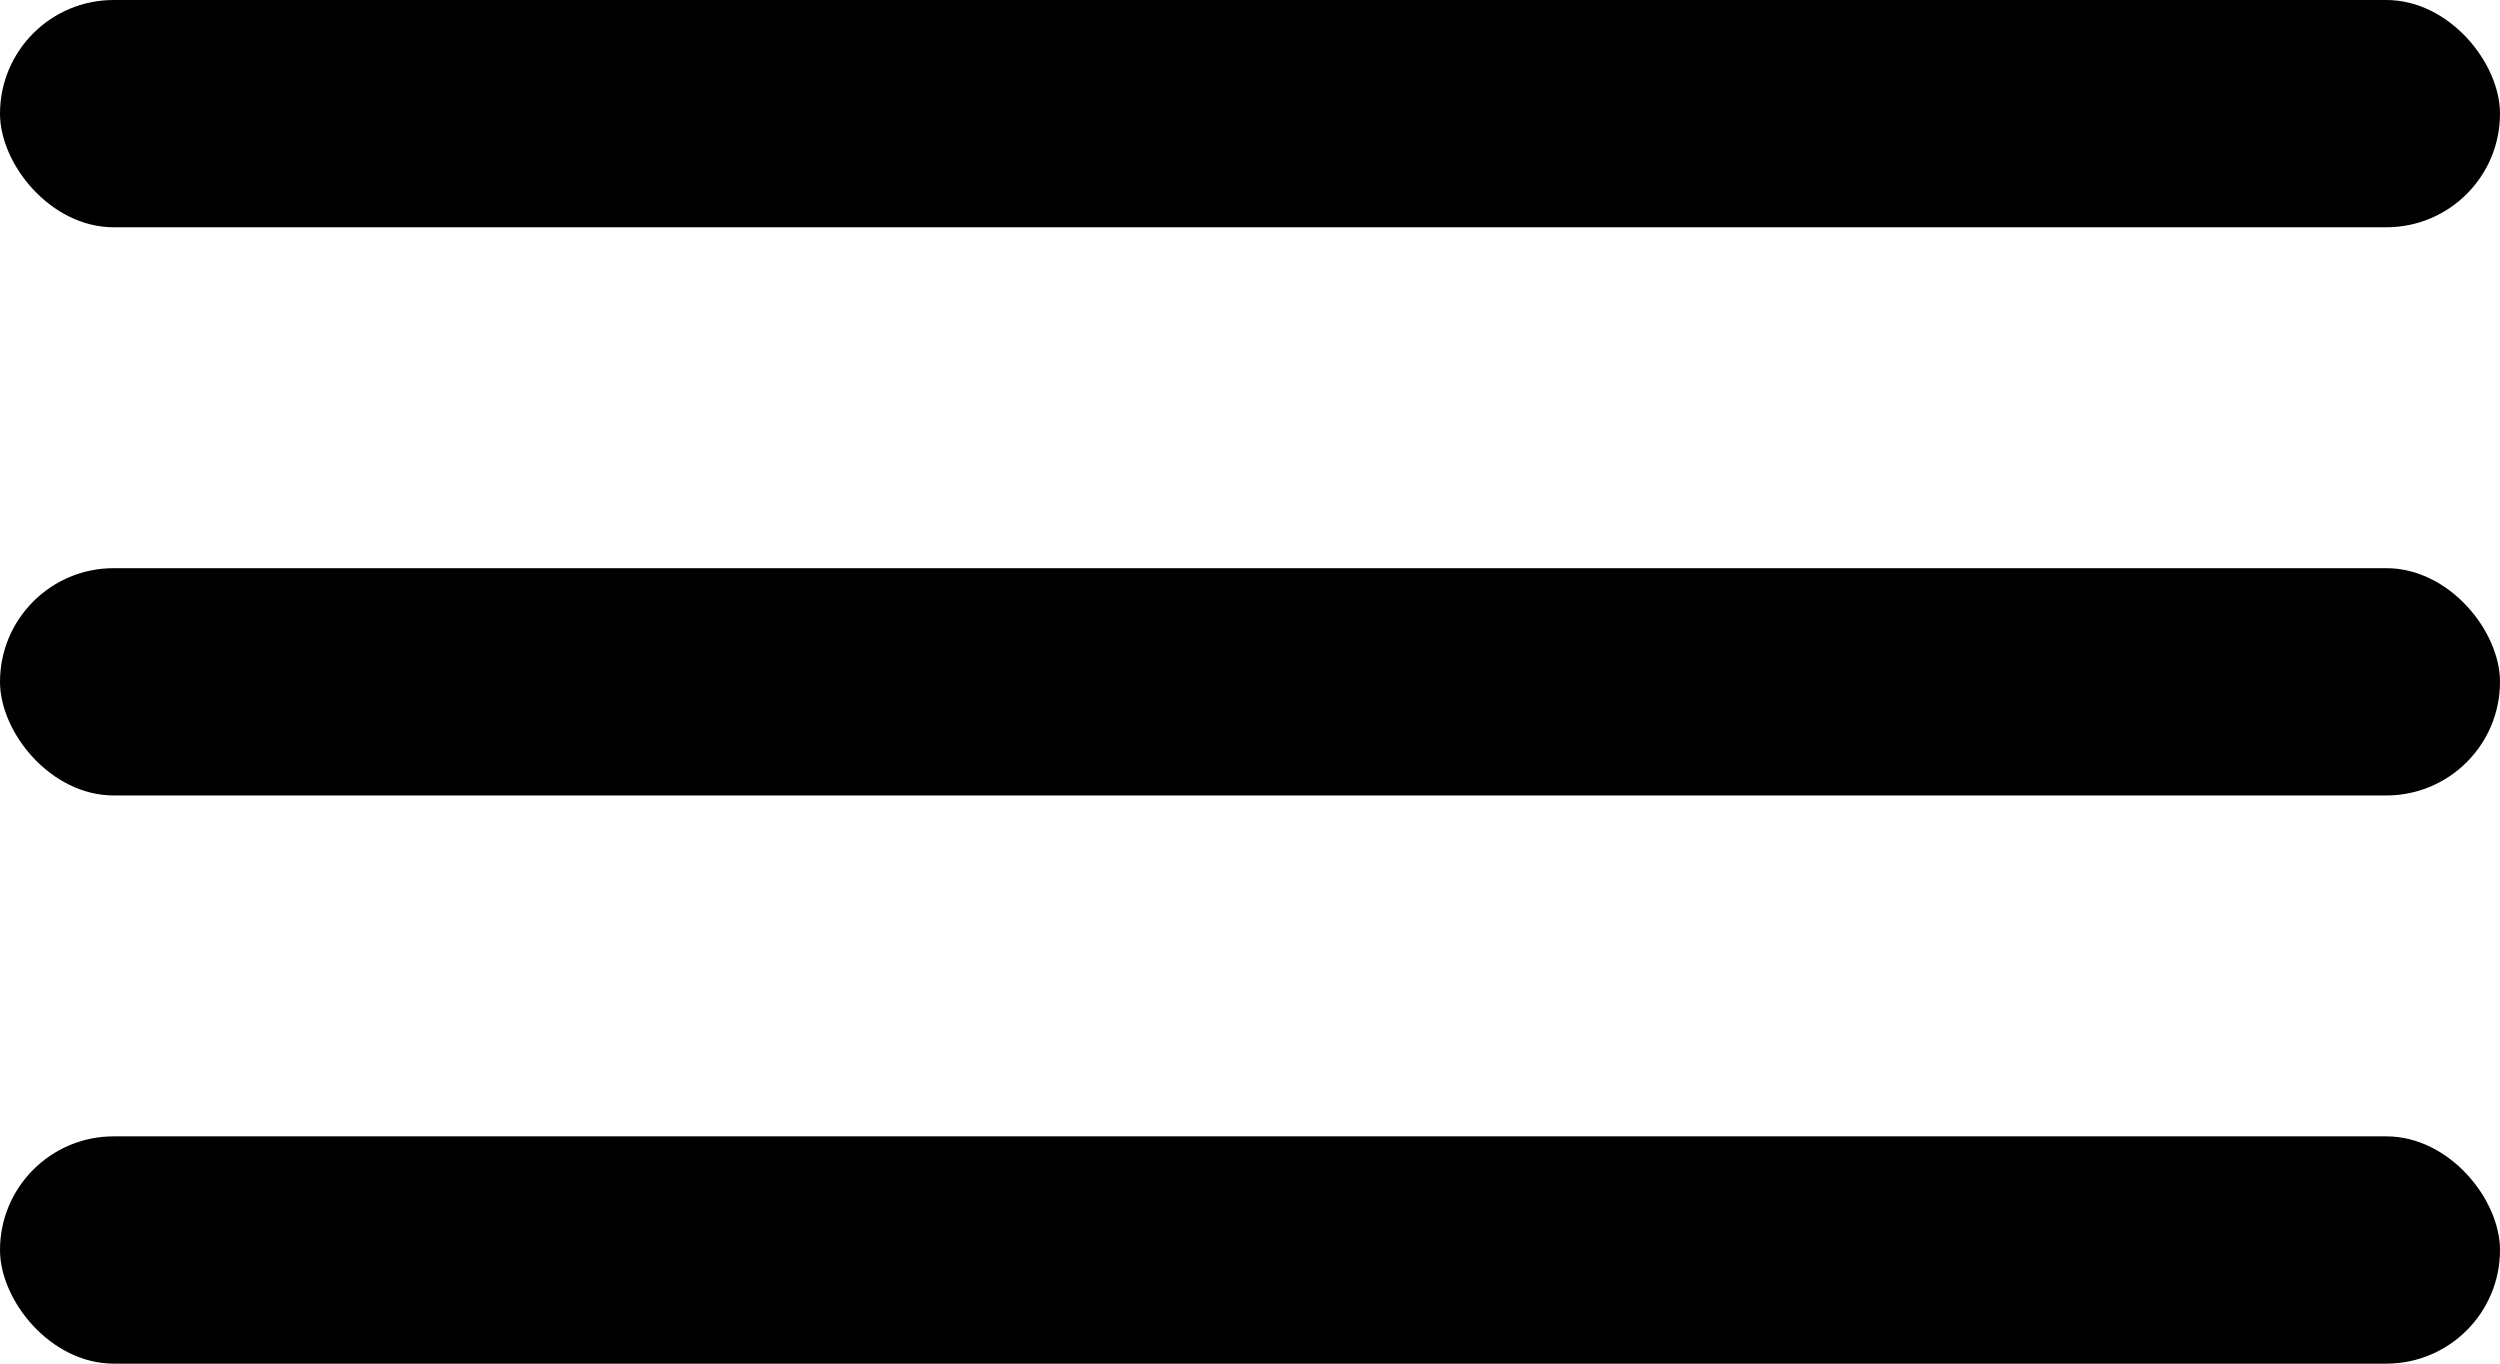
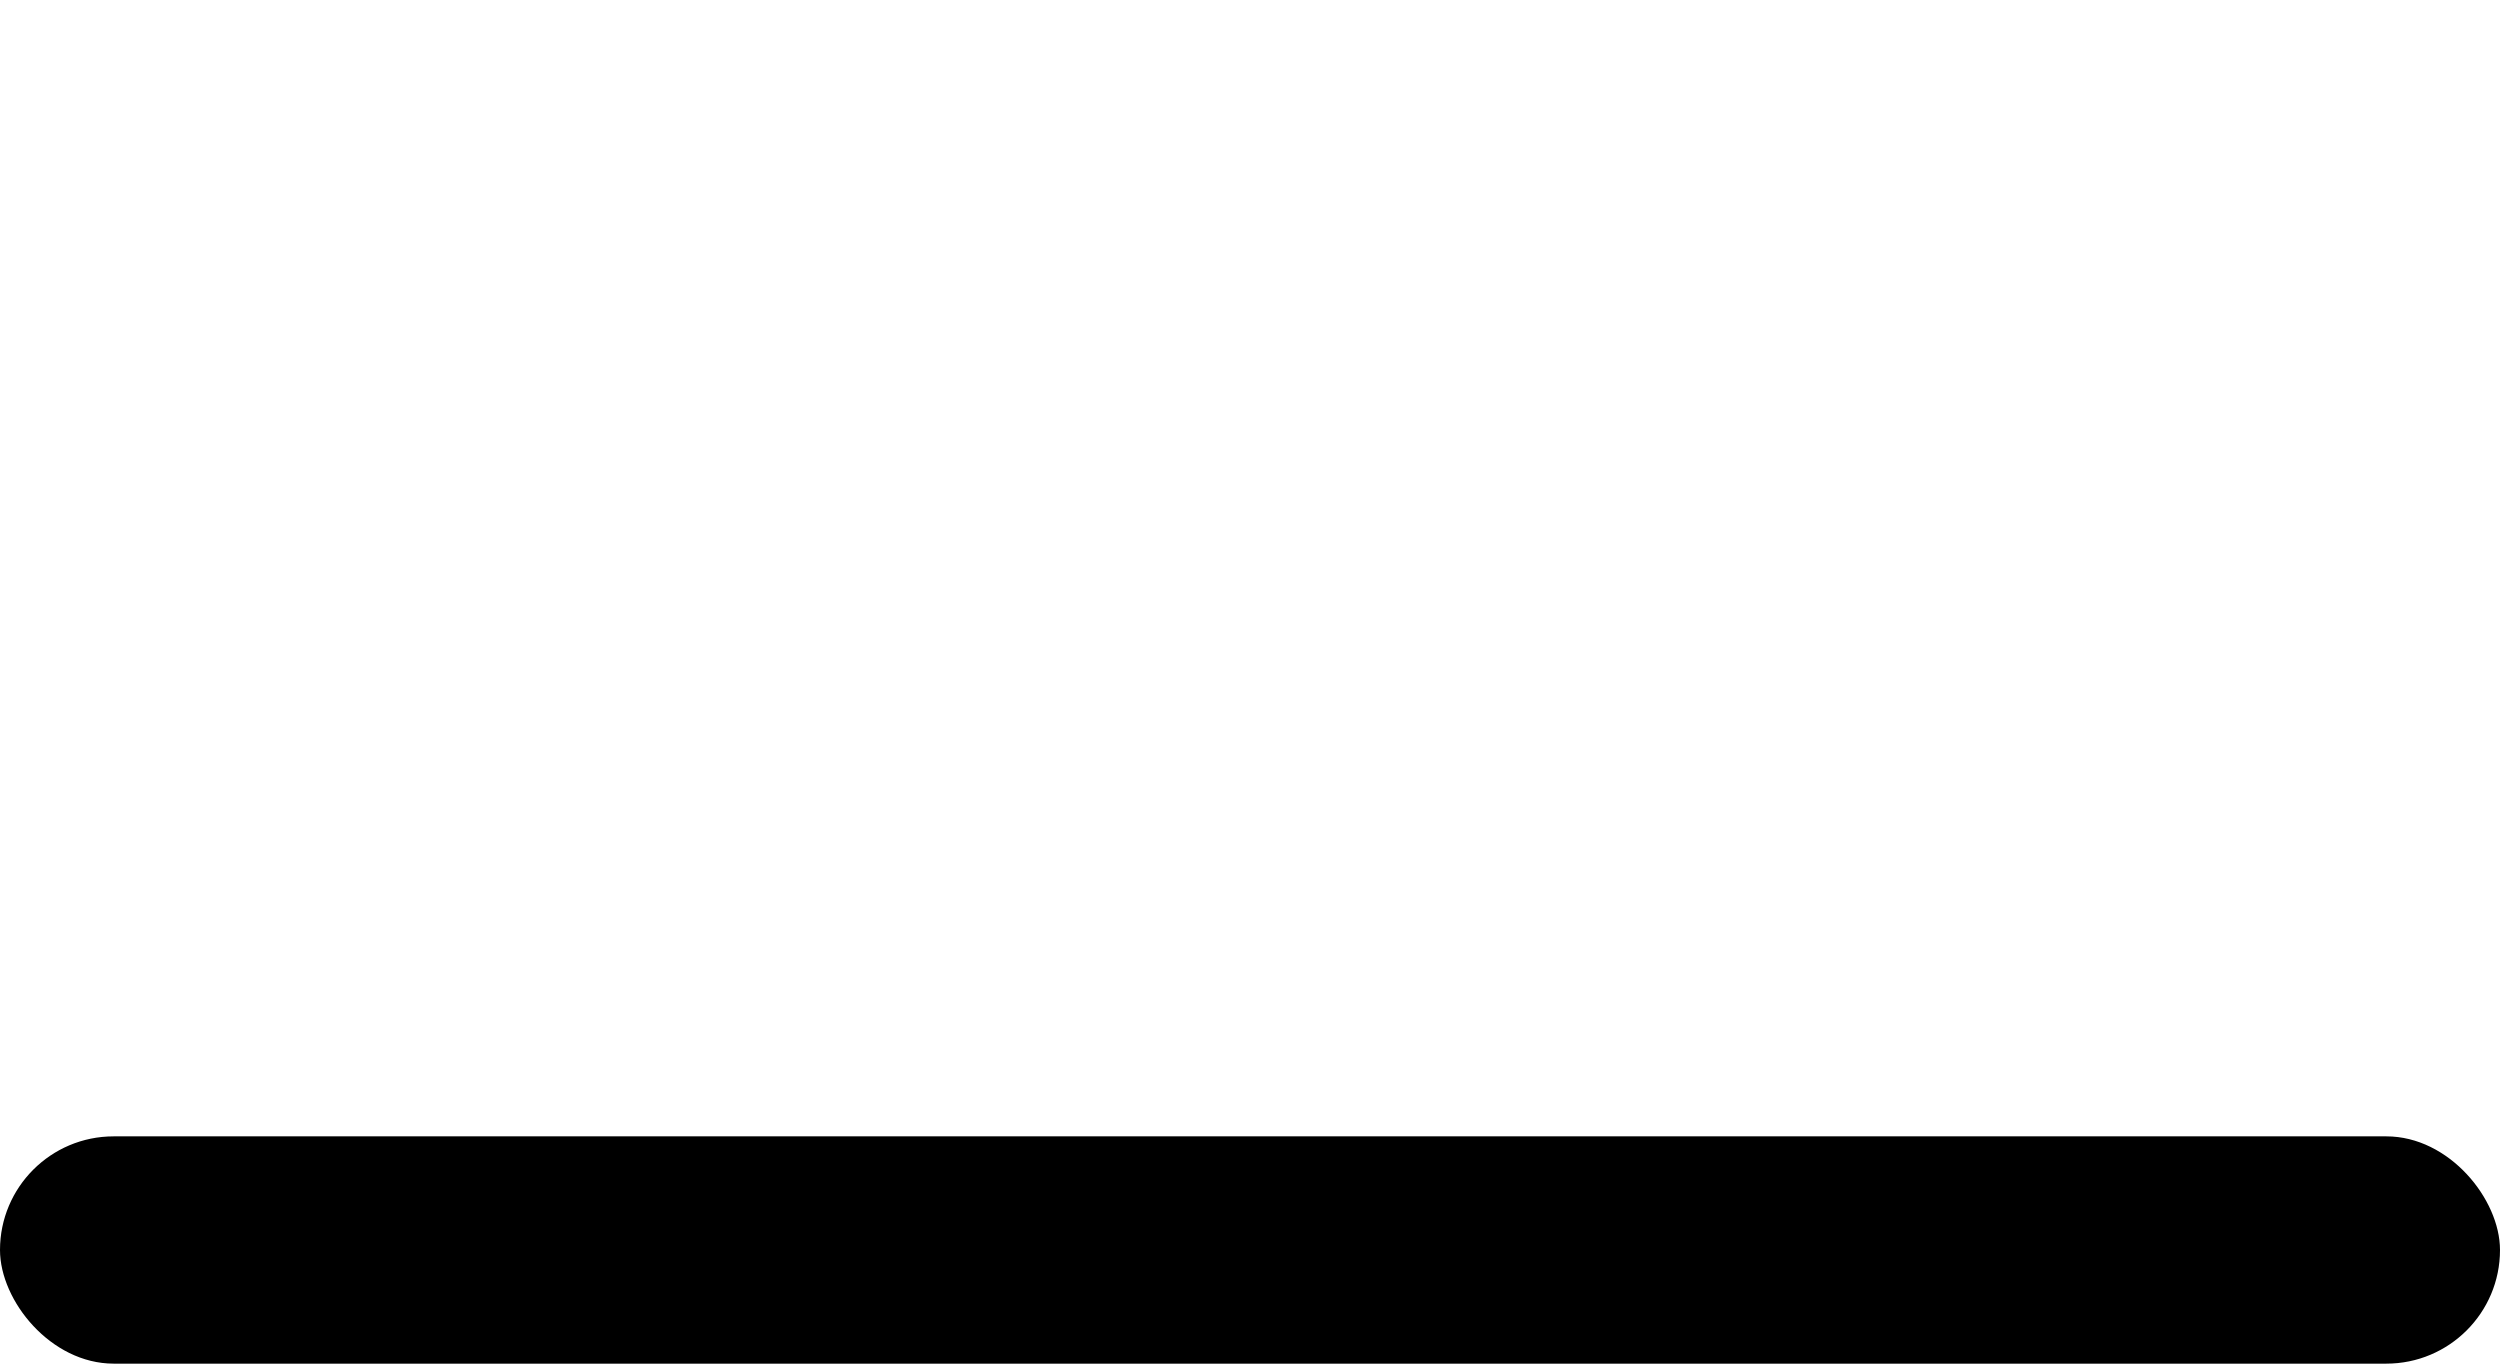
<svg xmlns="http://www.w3.org/2000/svg" width="22" height="12" viewBox="0 0 22 12" fill="none">
-   <rect width="22" height="2" rx="1" fill="black" />
-   <rect y="5" width="22" height="2" rx="1" fill="black" />
  <rect y="10" width="22" height="2" rx="1" fill="black" />
</svg>